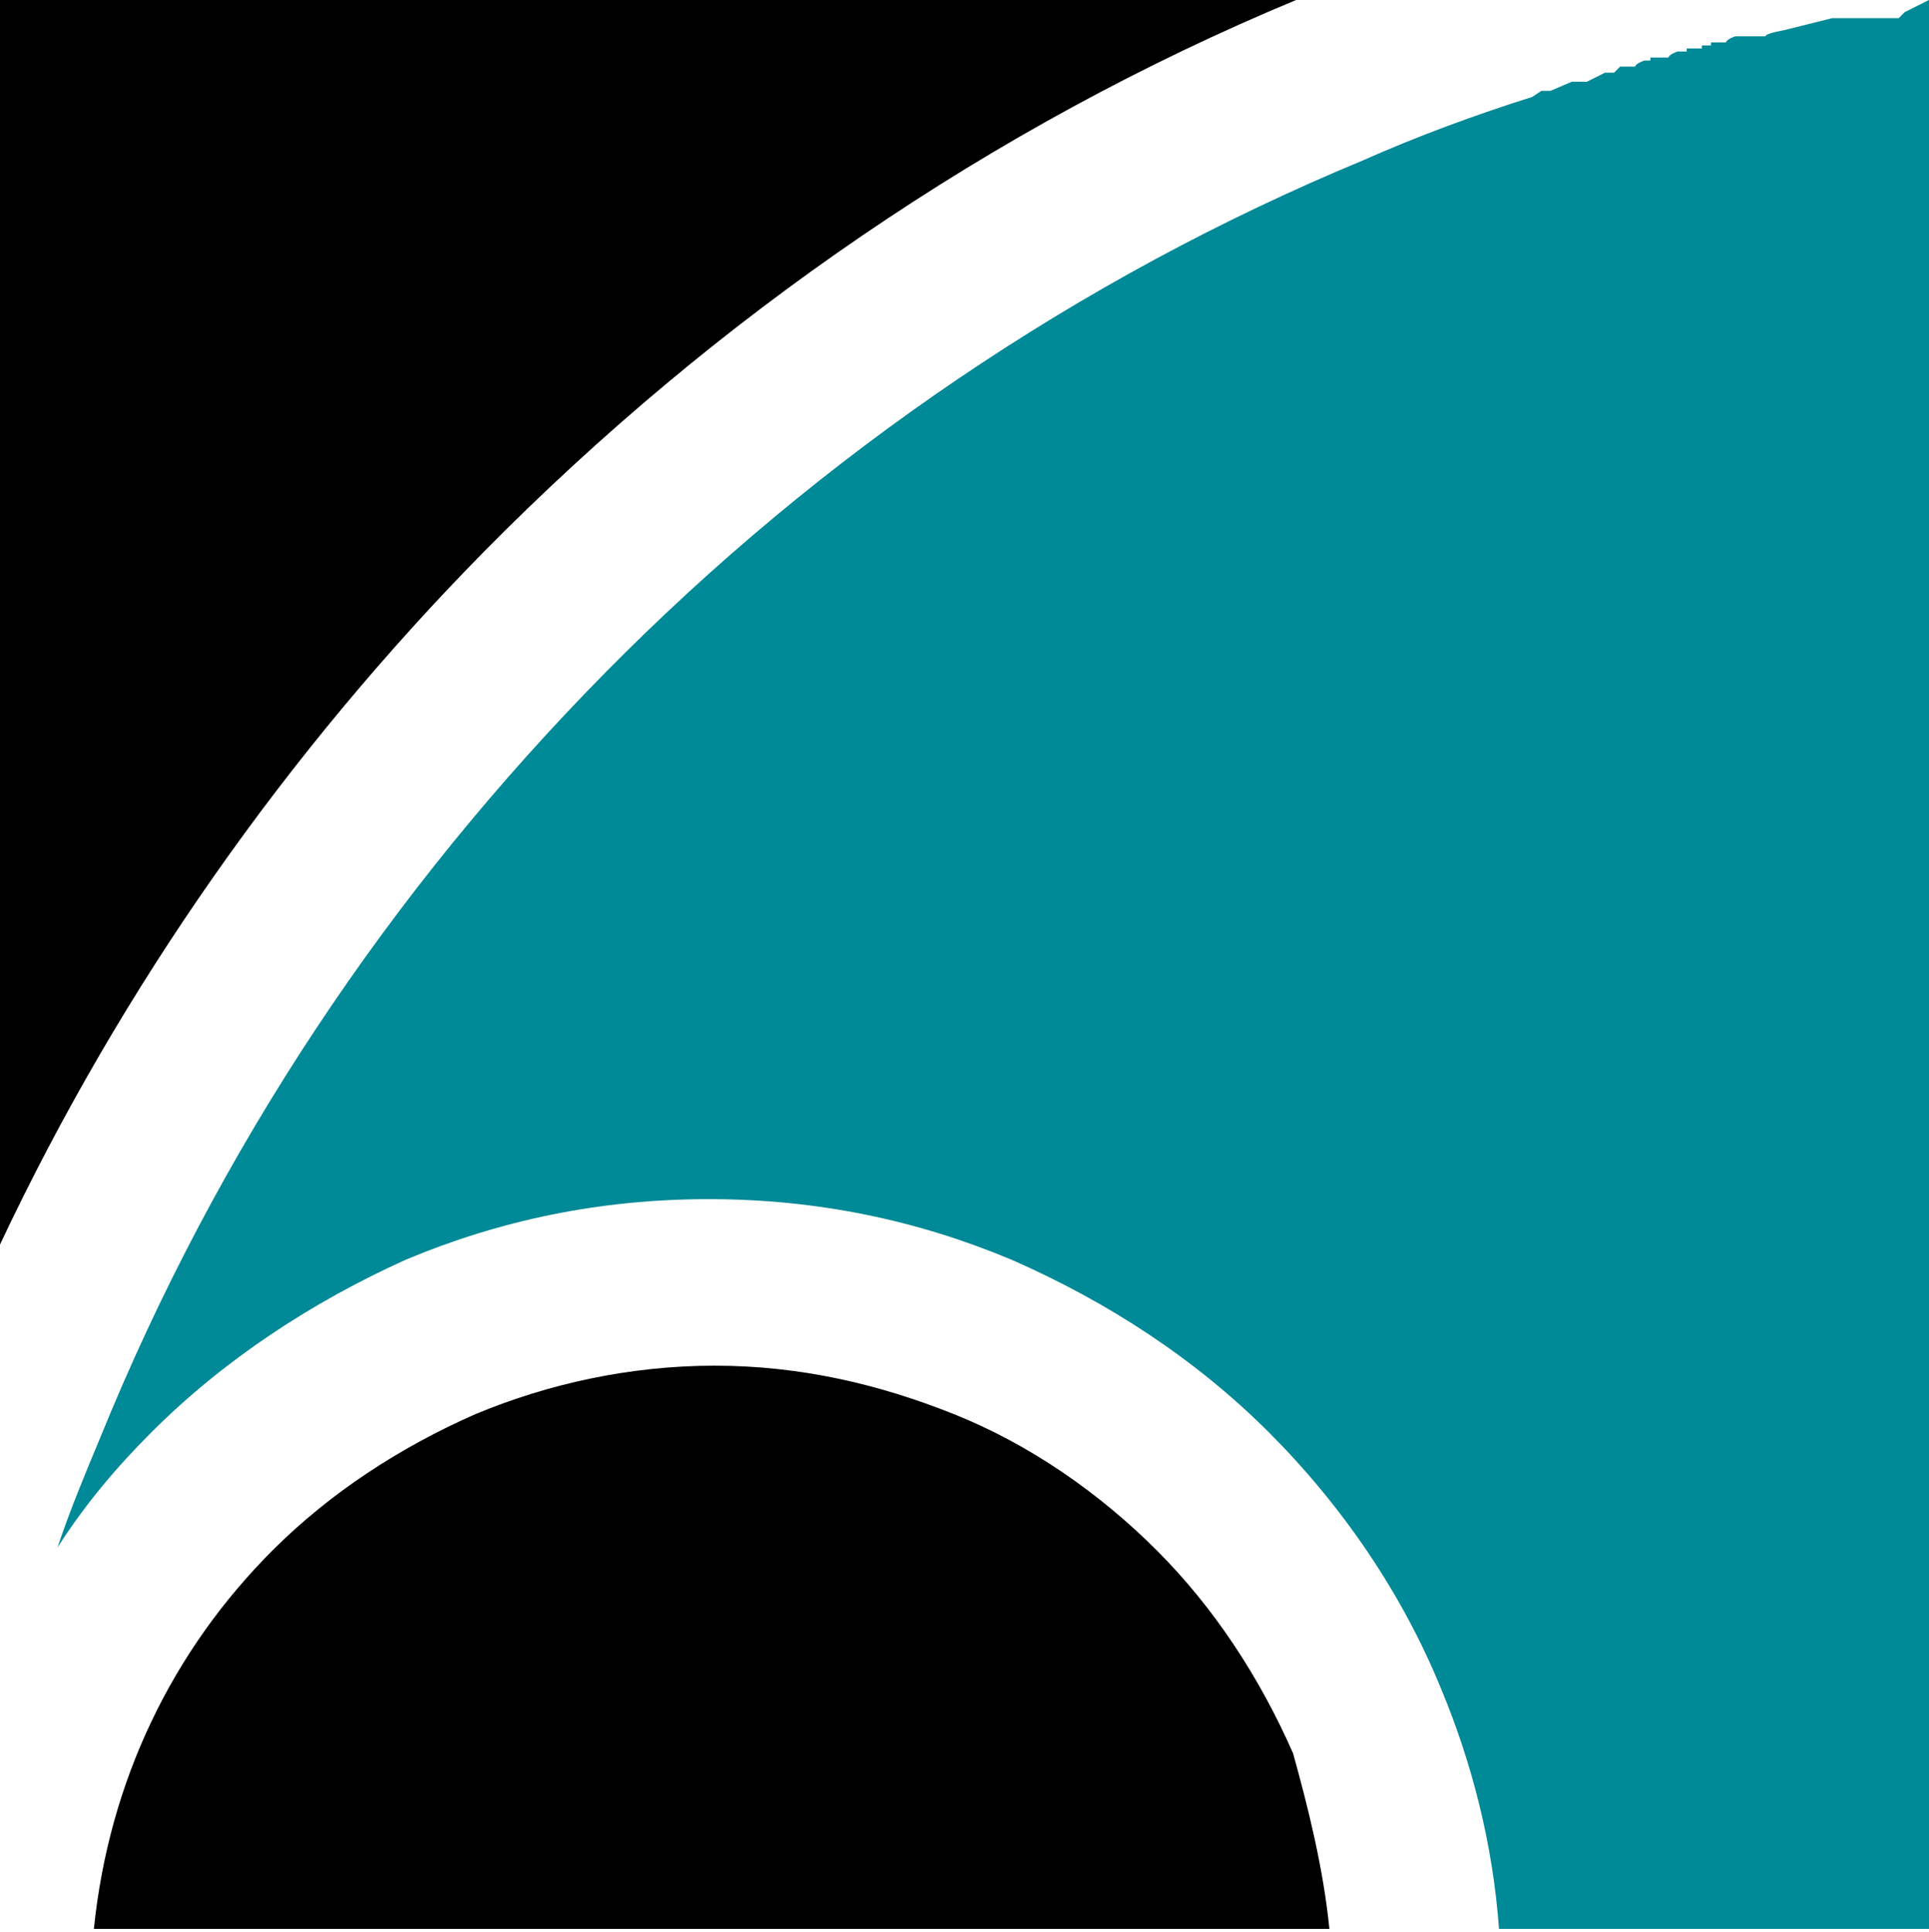
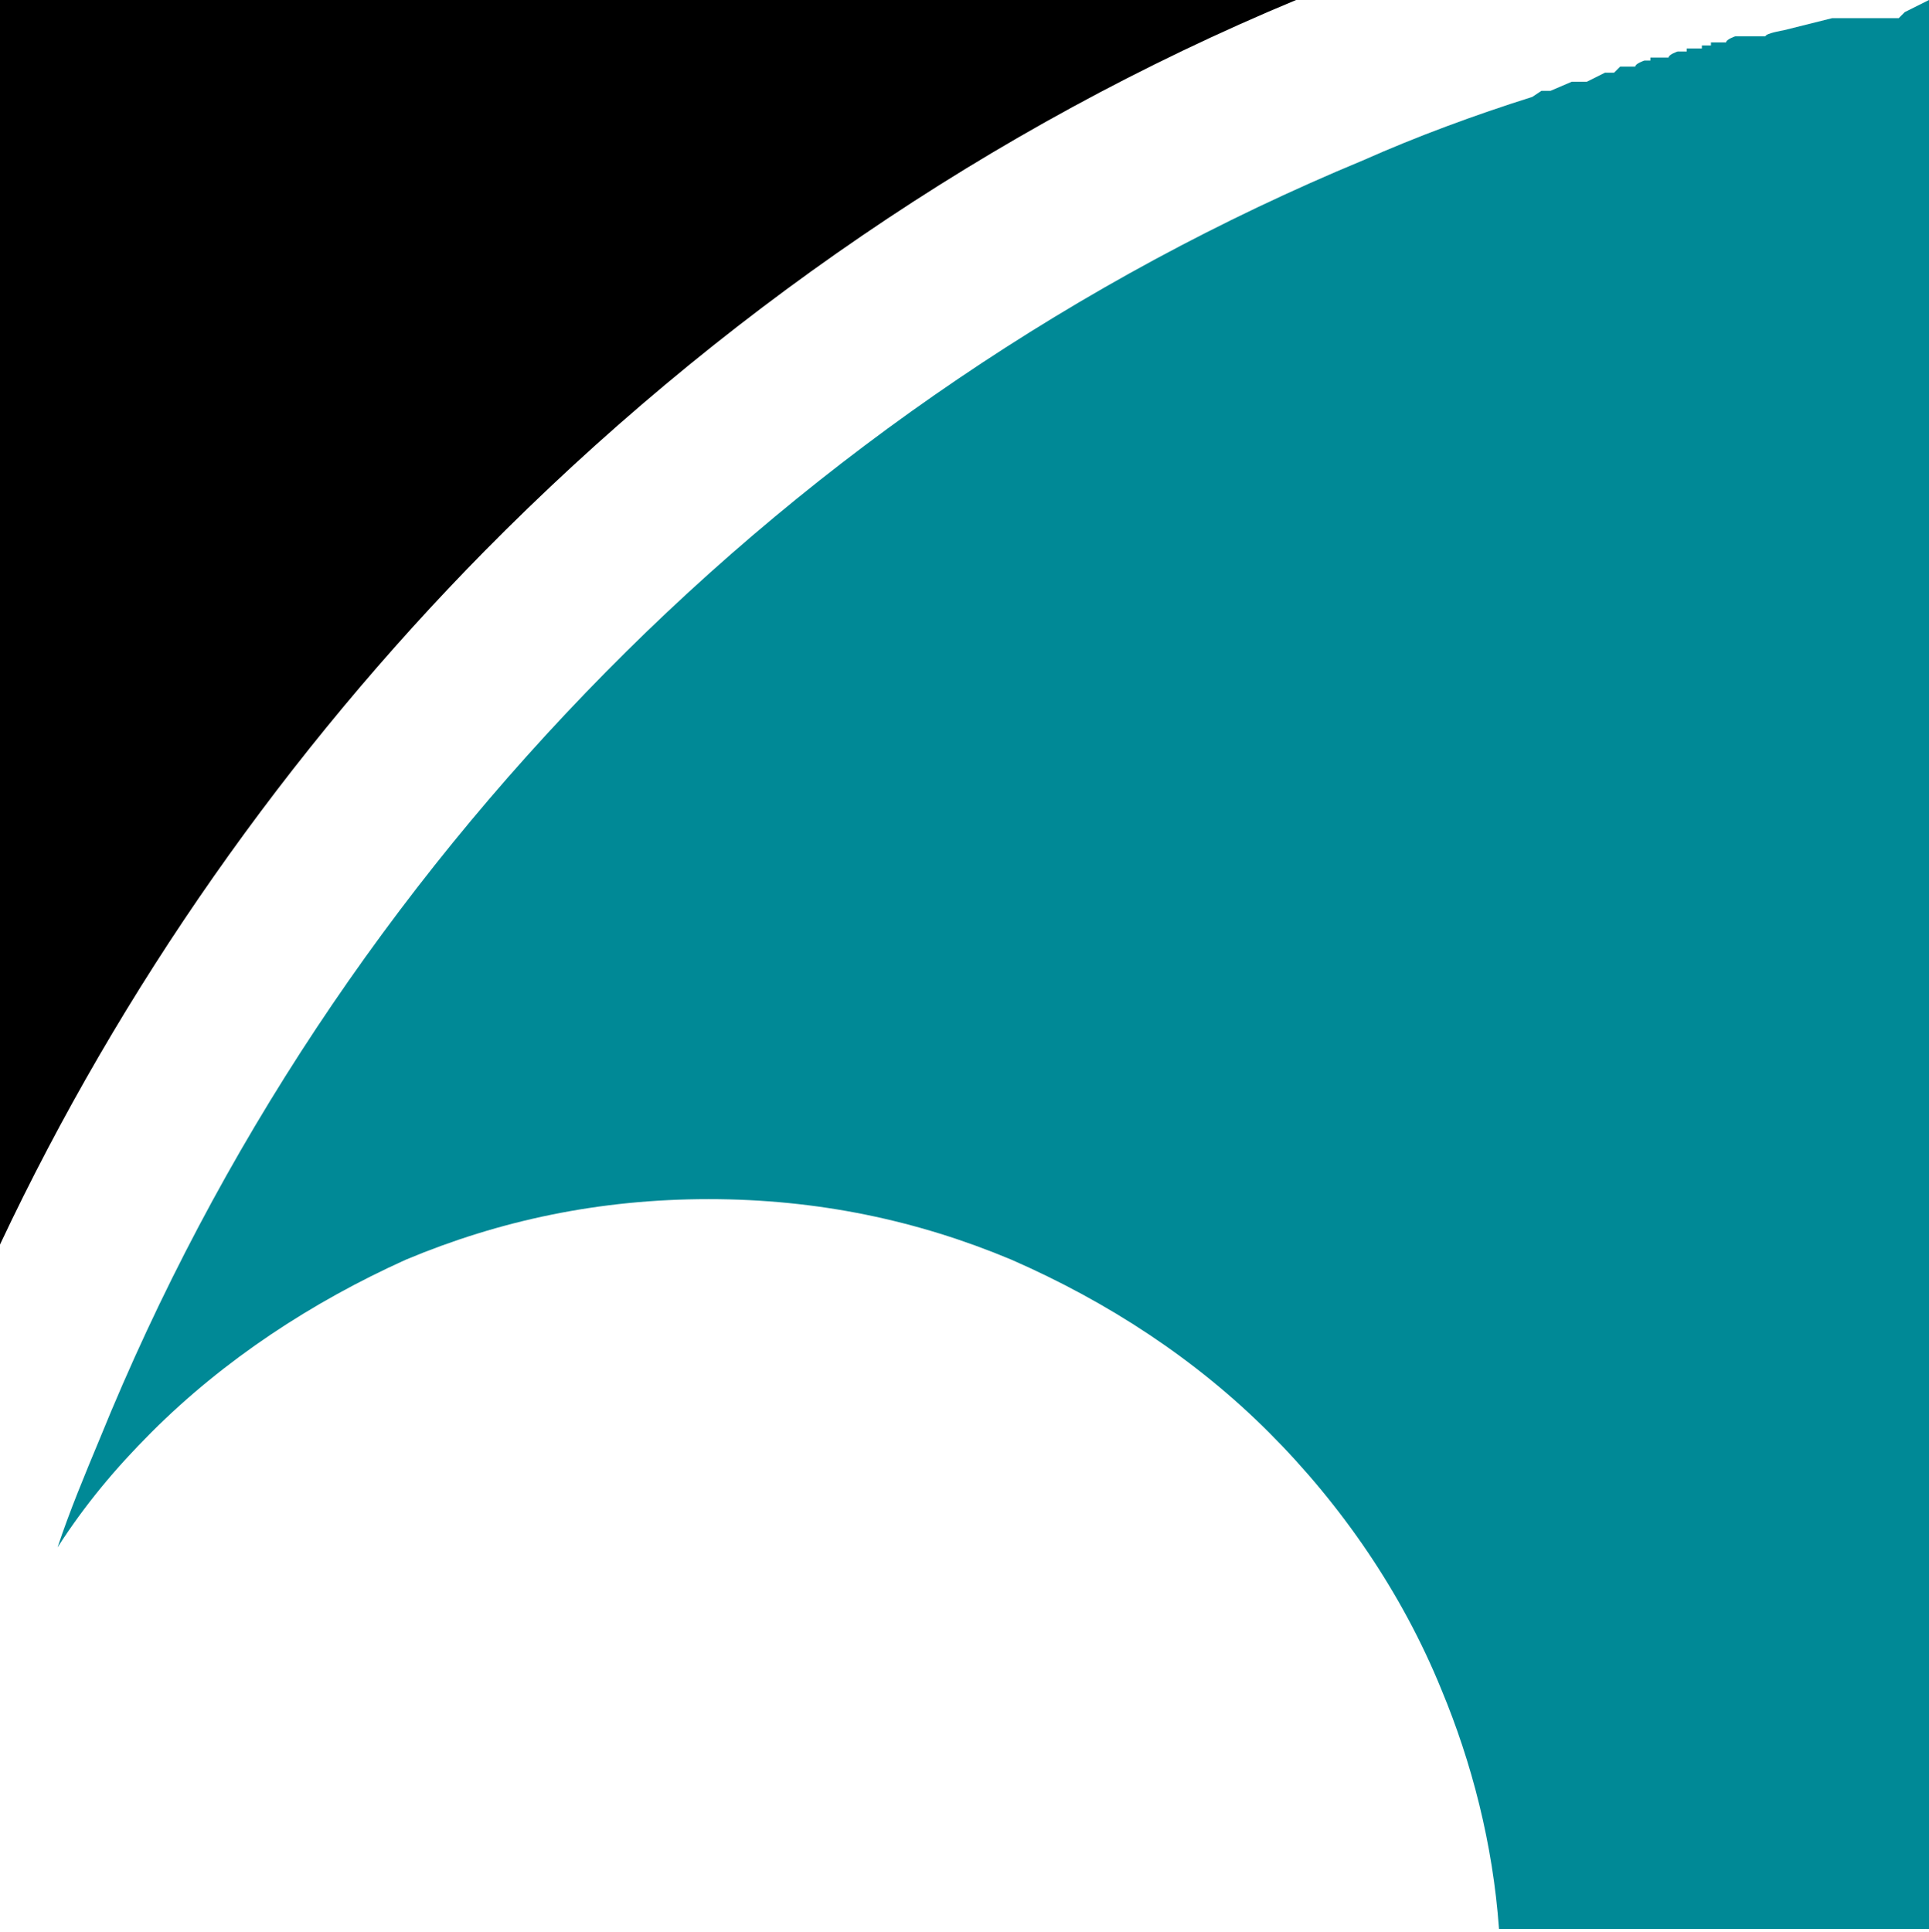
<svg xmlns="http://www.w3.org/2000/svg" id="Warstwa_1" version="1.1" viewBox="0 0 63.7 63.8">
-   <path d="M43.9,63.7H3.1c.5-4.9,2.6-9.2,5.9-12.5,1.9-1.9,4.2-3.4,6.7-4.5,2.4-1,5.1-1.6,7.9-1.6s5.4.6,7.9,1.6,4.8,2.6,6.7,4.5,3.4,4.2,4.5,6.7c.5,1.8,1,3.8,1.2,5.8h0Z" style="fill-rule: evenodd;" />
  <path d="M63.7,0h0v63.7h-14.2c-.2-2.8-.9-5.5-1.9-7.9-1.3-3.2-3.3-6.1-5.7-8.5s-5.3-4.3-8.5-5.7c-3.1-1.3-6.4-2-10-2s-6.9.7-10,2c-3.1,1.4-6,3.3-8.4,5.7-1.2,1.2-2.2,2.4-3.1,3.8.4-1.2.9-2.4,1.4-3.6,3.9-9.6,9.6-18.1,16.7-25.3,7.1-7.2,15.6-13,25-16.9,1.8-.8,3.7-1.5,5.6-2.1h0l.3-.2h.3c0,0,.7-.3.7-.3h.5c0,0,.6-.3.6-.3h.3c0,0,.2-.2.2-.2h.3c0,0,0,0,0,0h.2c0-.1.3-.2.3-.2h.2c0-.1,0-.1,0-.1h.6c0-.1.3-.2.3-.2h.3c0-.1,0-.1,0-.1h.5c0-.1,0-.1,0-.1h.3c0-.1,0-.1,0-.1h.5c0-.1.3-.2.3-.2h1c0-.1.6-.2.6-.2l1.6-.4h.8c0,0,0,0,0,0h.6c0,0,0,0,0,0h.6c0,0,.2,0,.2,0h0l.2-.2h0Z" style="fill: #008996; fill-rule: evenodd;" />
  <path d="M0,0h42.8c-10.1,4.2-19.2,10.5-26.8,18.2-6.5,6.6-12,14.4-16,22.9V0Z" style="fill-rule: evenodd;" />
</svg>